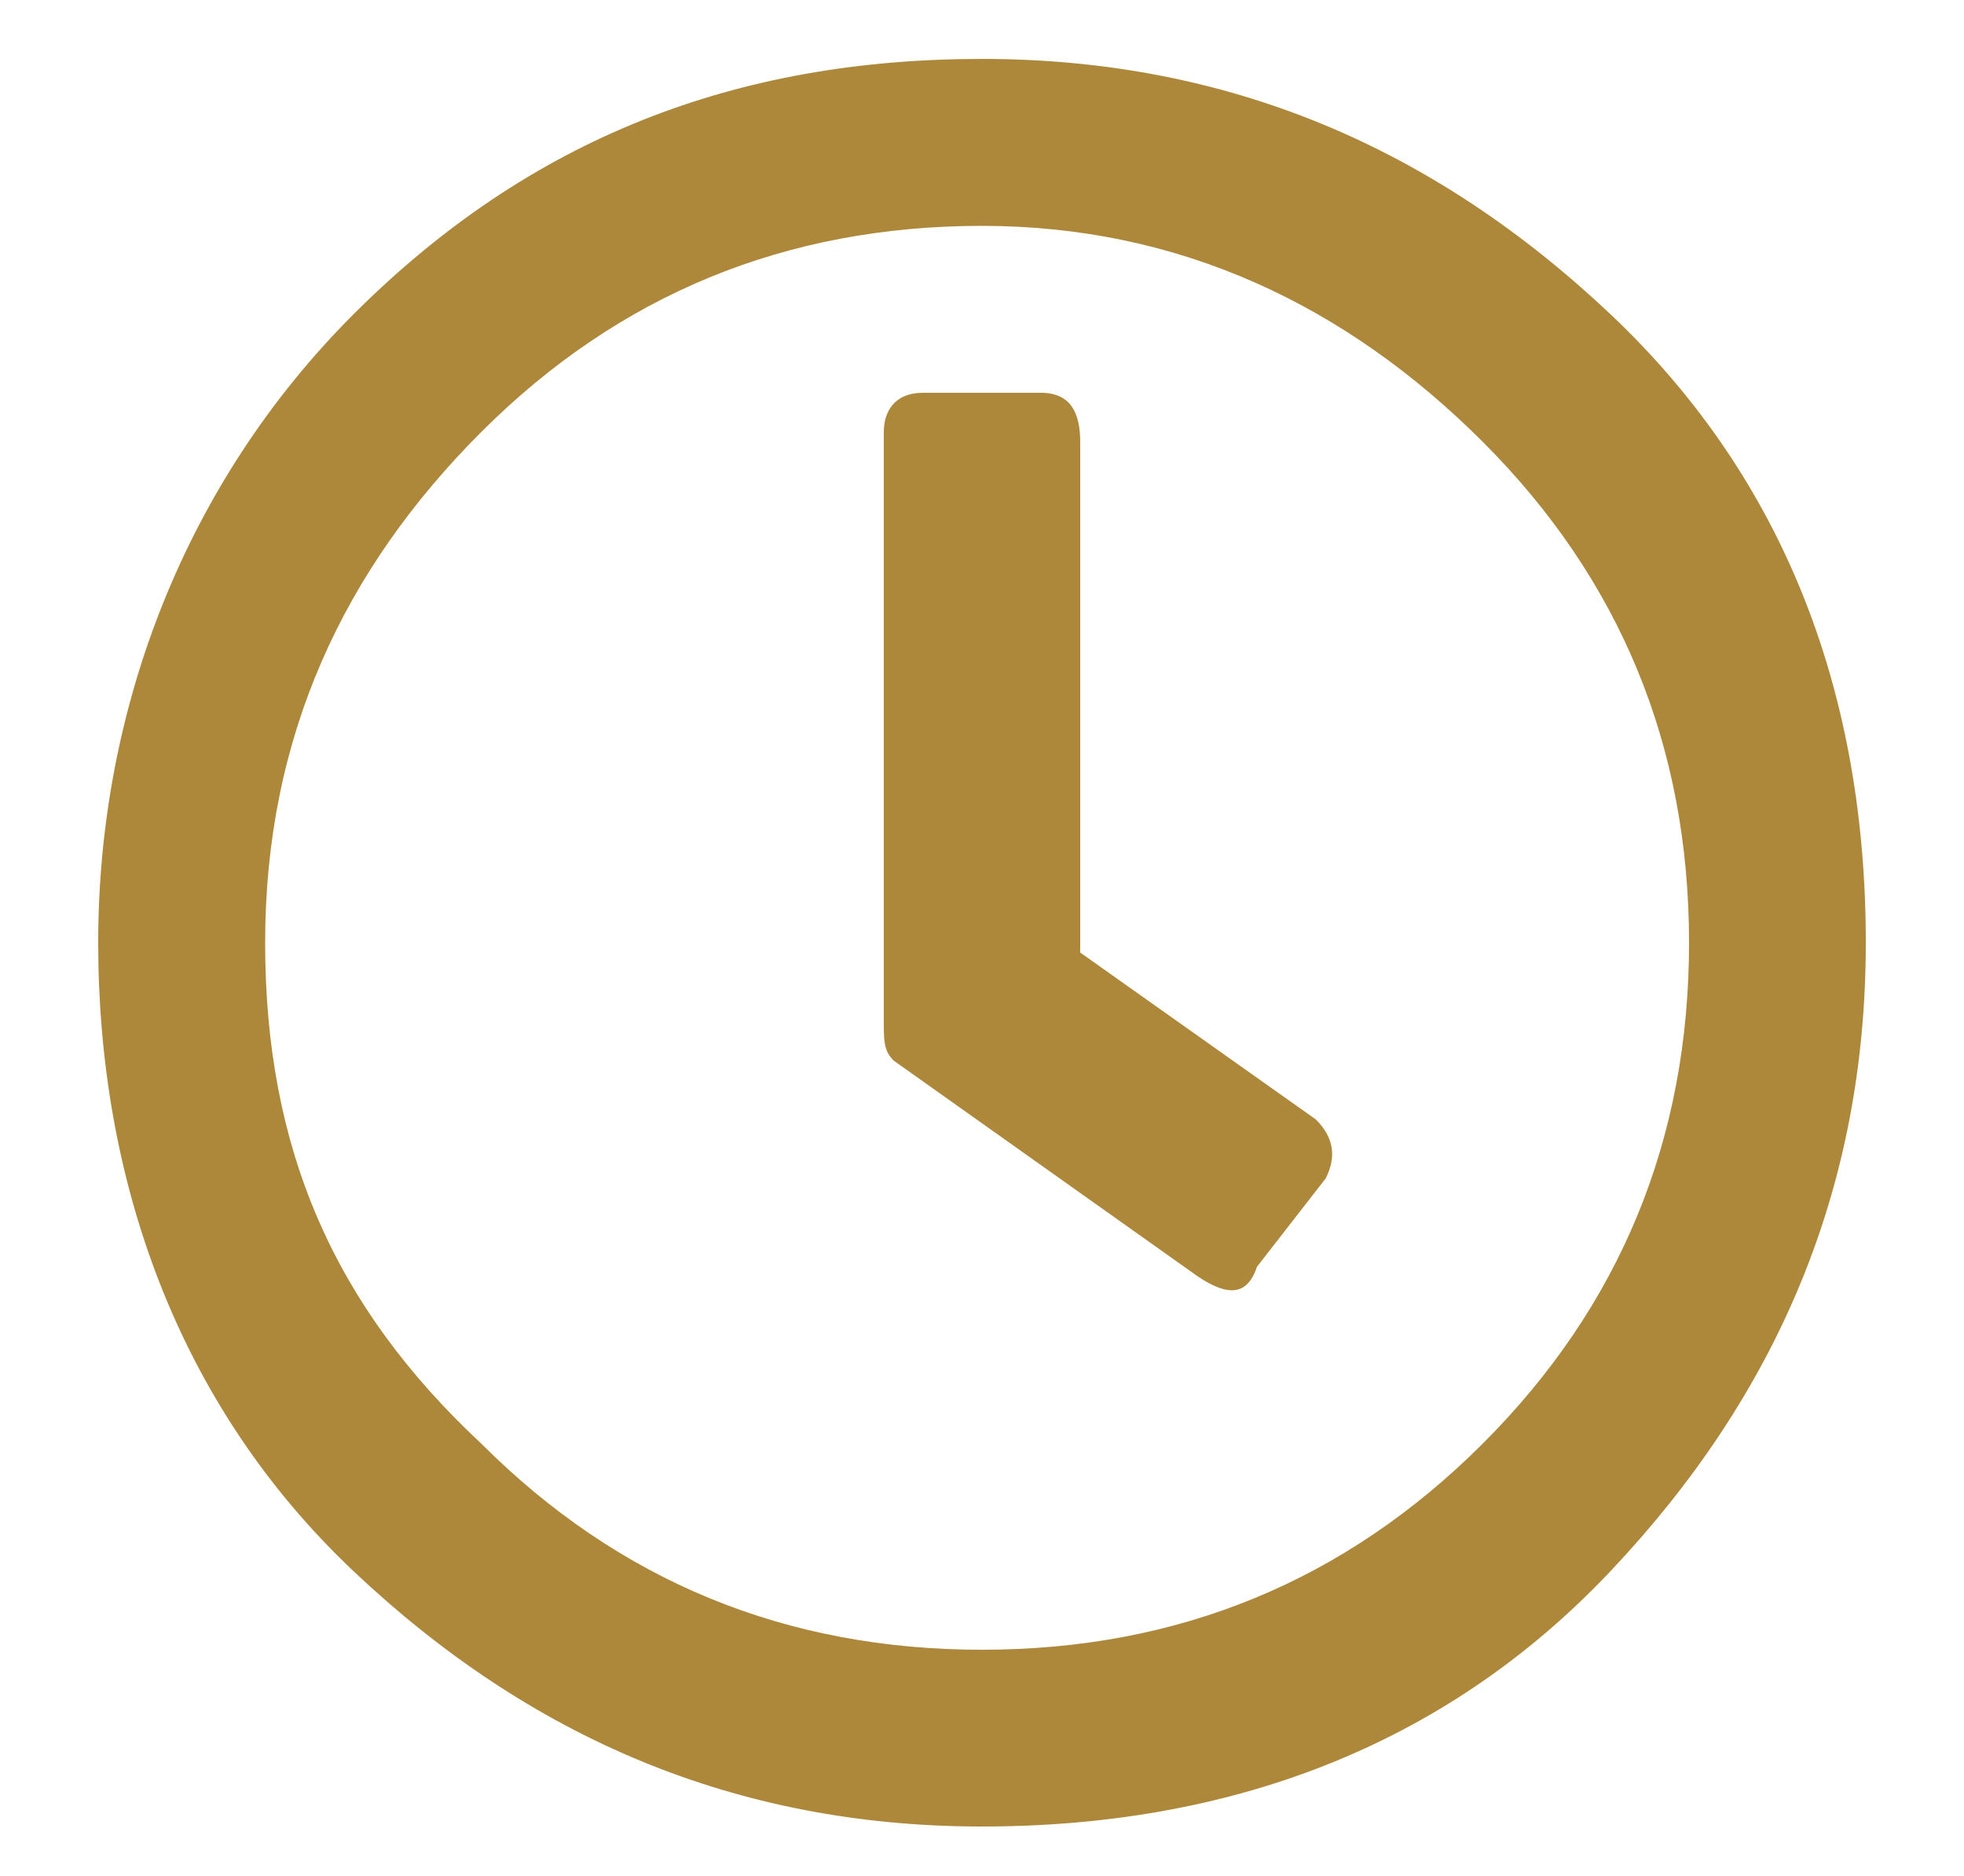
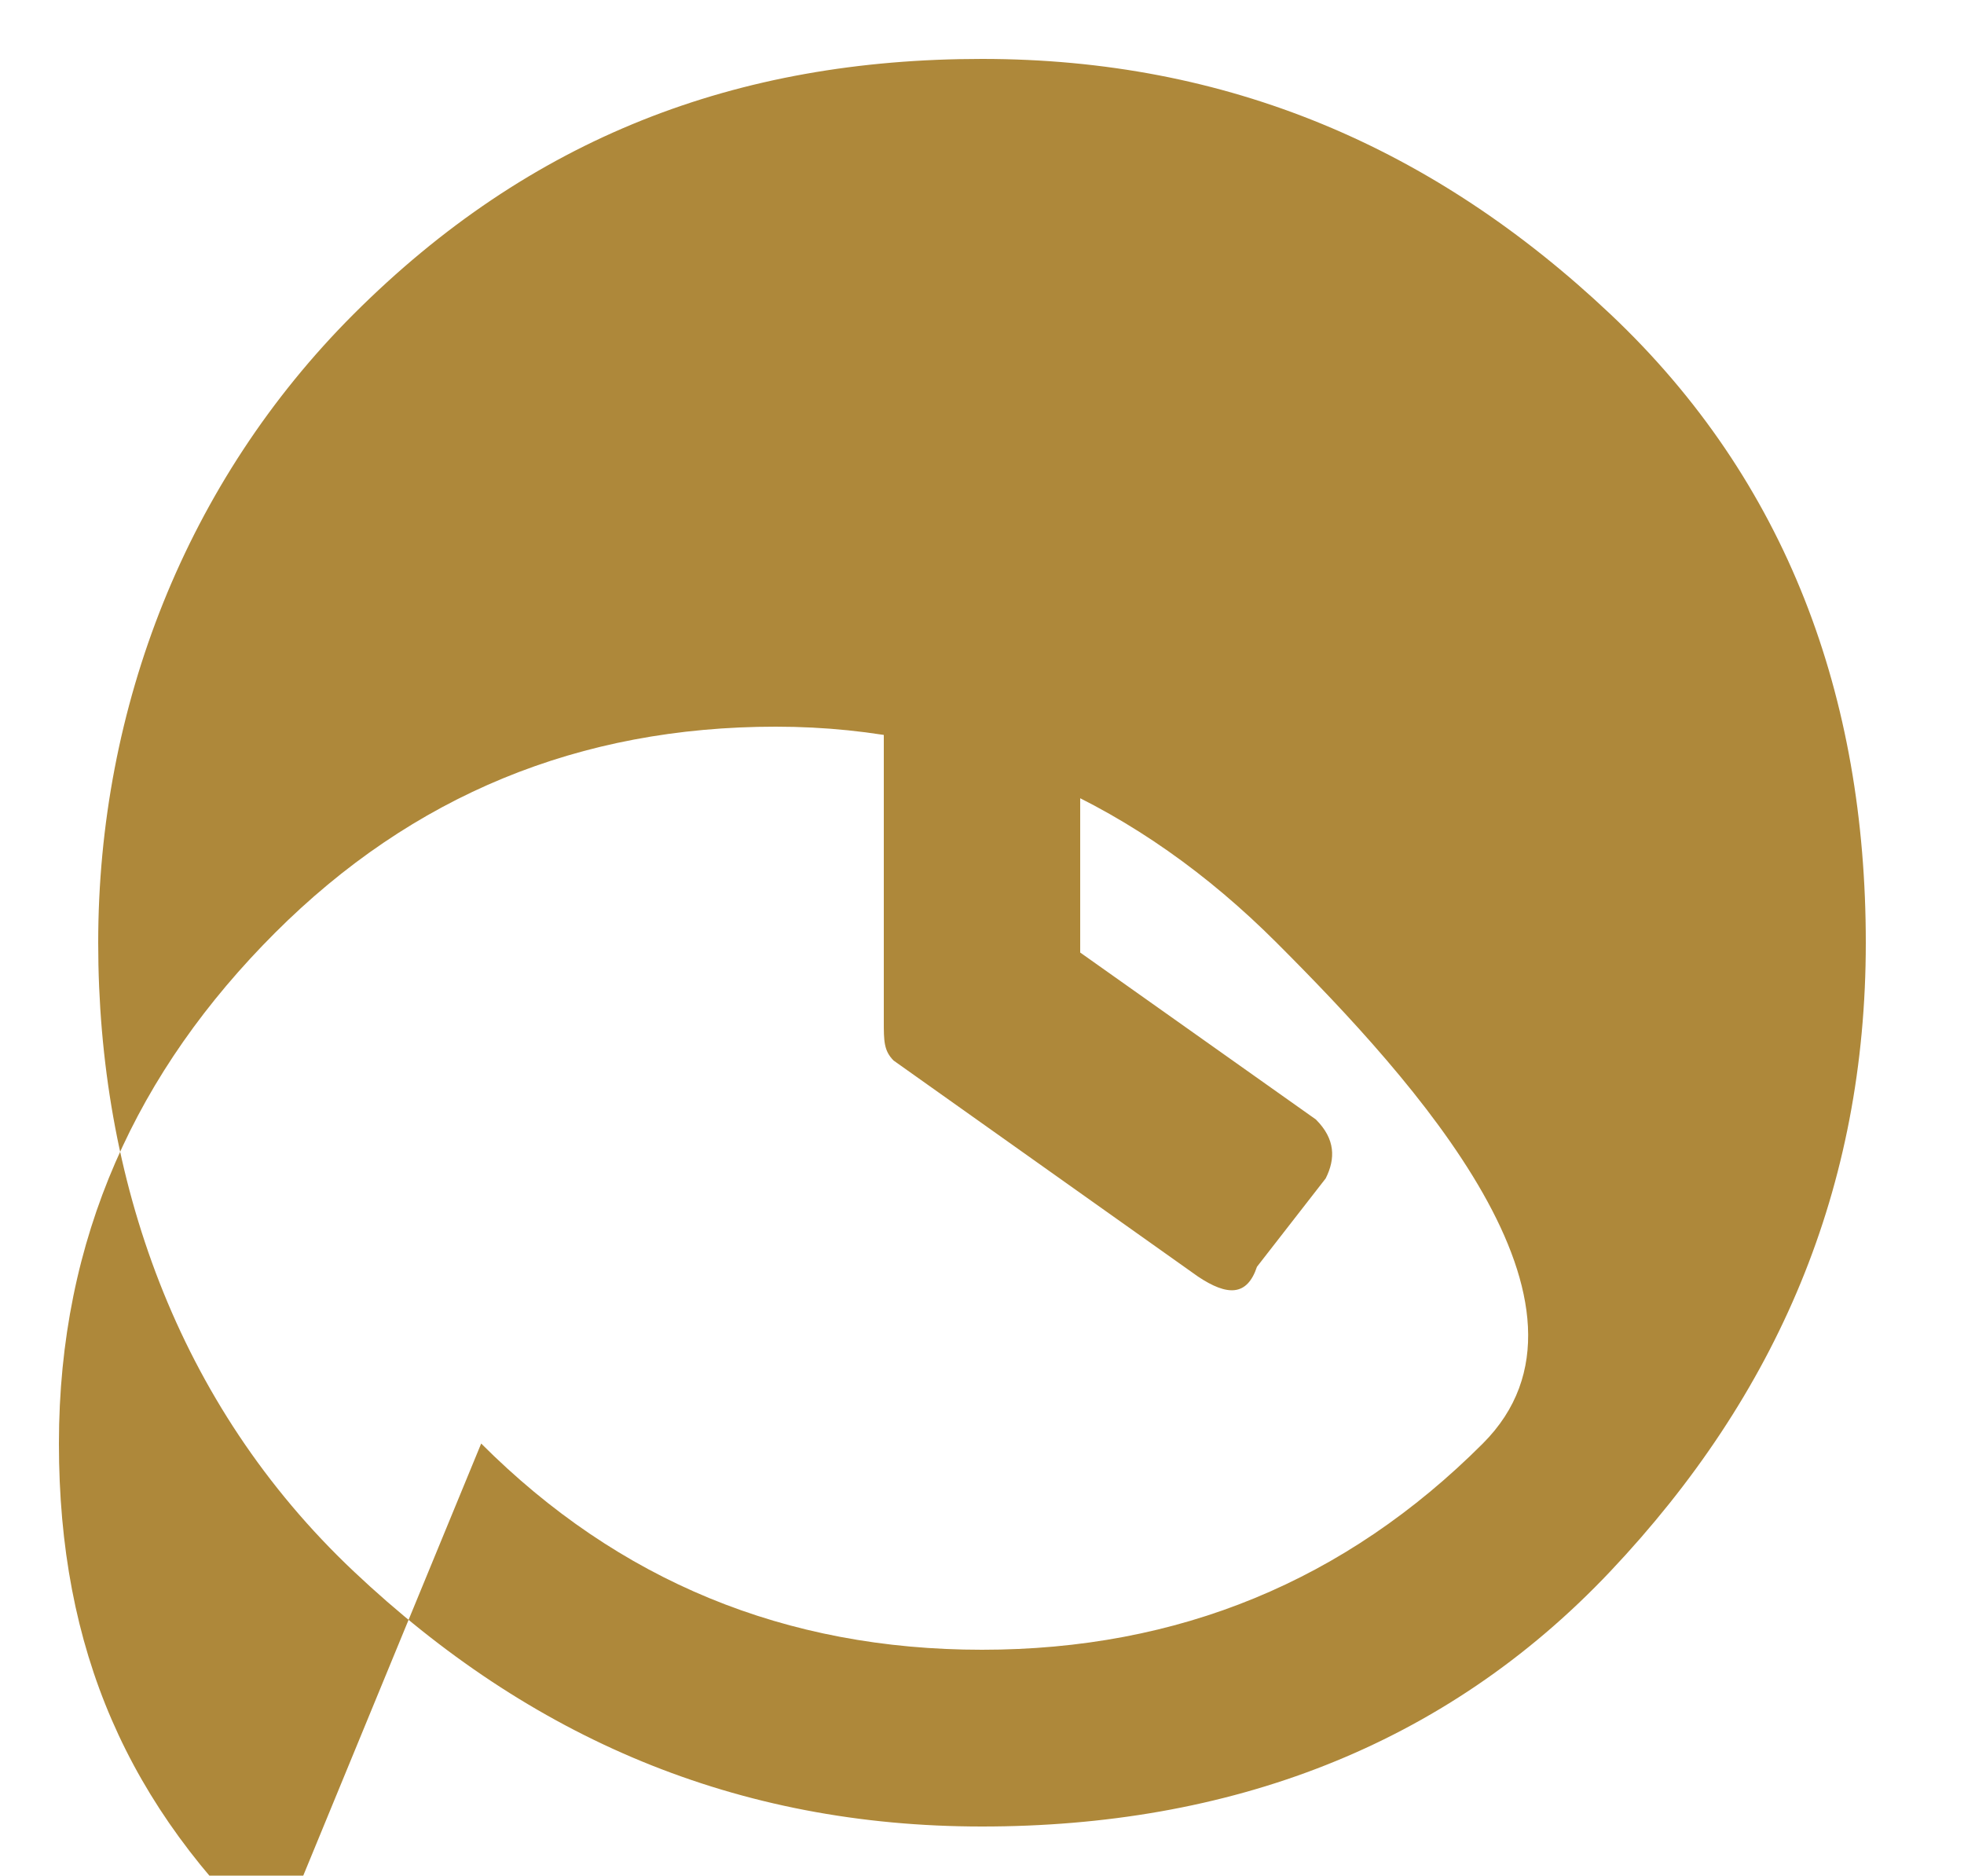
<svg xmlns="http://www.w3.org/2000/svg" id="Layer_1" version="1.1" viewBox="0 0 20 19.1">
  <defs>
    <style>
      .st0 {
        fill: #ae883a;
      }
    </style>
  </defs>
-   <path class="st0" d="M3.6,3.2c1.8-1.8,3.9-2.6,6.4-2.6s4.6.9,6.4,2.6,2.6,3.9,2.6,6.4-.9,4.6-2.6,6.4-3.9,2.6-6.4,2.6-4.6-.9-6.4-2.6-2.6-4-2.6-6.4.9-4.7,2.6-6.4ZM4.9,14.7c1.4,1.4,3.1,2.1,5.1,2.1s3.7-.7,5.1-2.1c1.4-1.4,2.1-3.1,2.1-5.1s-.7-3.7-2.1-5.1-3.1-2.2-5.1-2.2-3.7.7-5.1,2.1-2.2,3.1-2.2,5.2.7,3.7,2.2,5.1ZM12.2,13l-3.1-2.2c-.1-.1-.1-.2-.1-.4v-6c0-.2.1-.4.4-.4h1.2c.3,0,.4.2.4.5v5.2l2.4,1.7c.2.2.2.4.1.6l-.7.9c-.1.3-.3.3-.6.1Z" />
+   <path class="st0" d="M3.6,3.2c1.8-1.8,3.9-2.6,6.4-2.6s4.6.9,6.4,2.6,2.6,3.9,2.6,6.4-.9,4.6-2.6,6.4-3.9,2.6-6.4,2.6-4.6-.9-6.4-2.6-2.6-4-2.6-6.4.9-4.7,2.6-6.4ZM4.9,14.7c1.4,1.4,3.1,2.1,5.1,2.1s3.7-.7,5.1-2.1s-.7-3.7-2.1-5.1-3.1-2.2-5.1-2.2-3.7.7-5.1,2.1-2.2,3.1-2.2,5.2.7,3.7,2.2,5.1ZM12.2,13l-3.1-2.2c-.1-.1-.1-.2-.1-.4v-6c0-.2.1-.4.4-.4h1.2c.3,0,.4.2.4.5v5.2l2.4,1.7c.2.2.2.4.1.6l-.7.9c-.1.3-.3.3-.6.1Z" />
</svg>